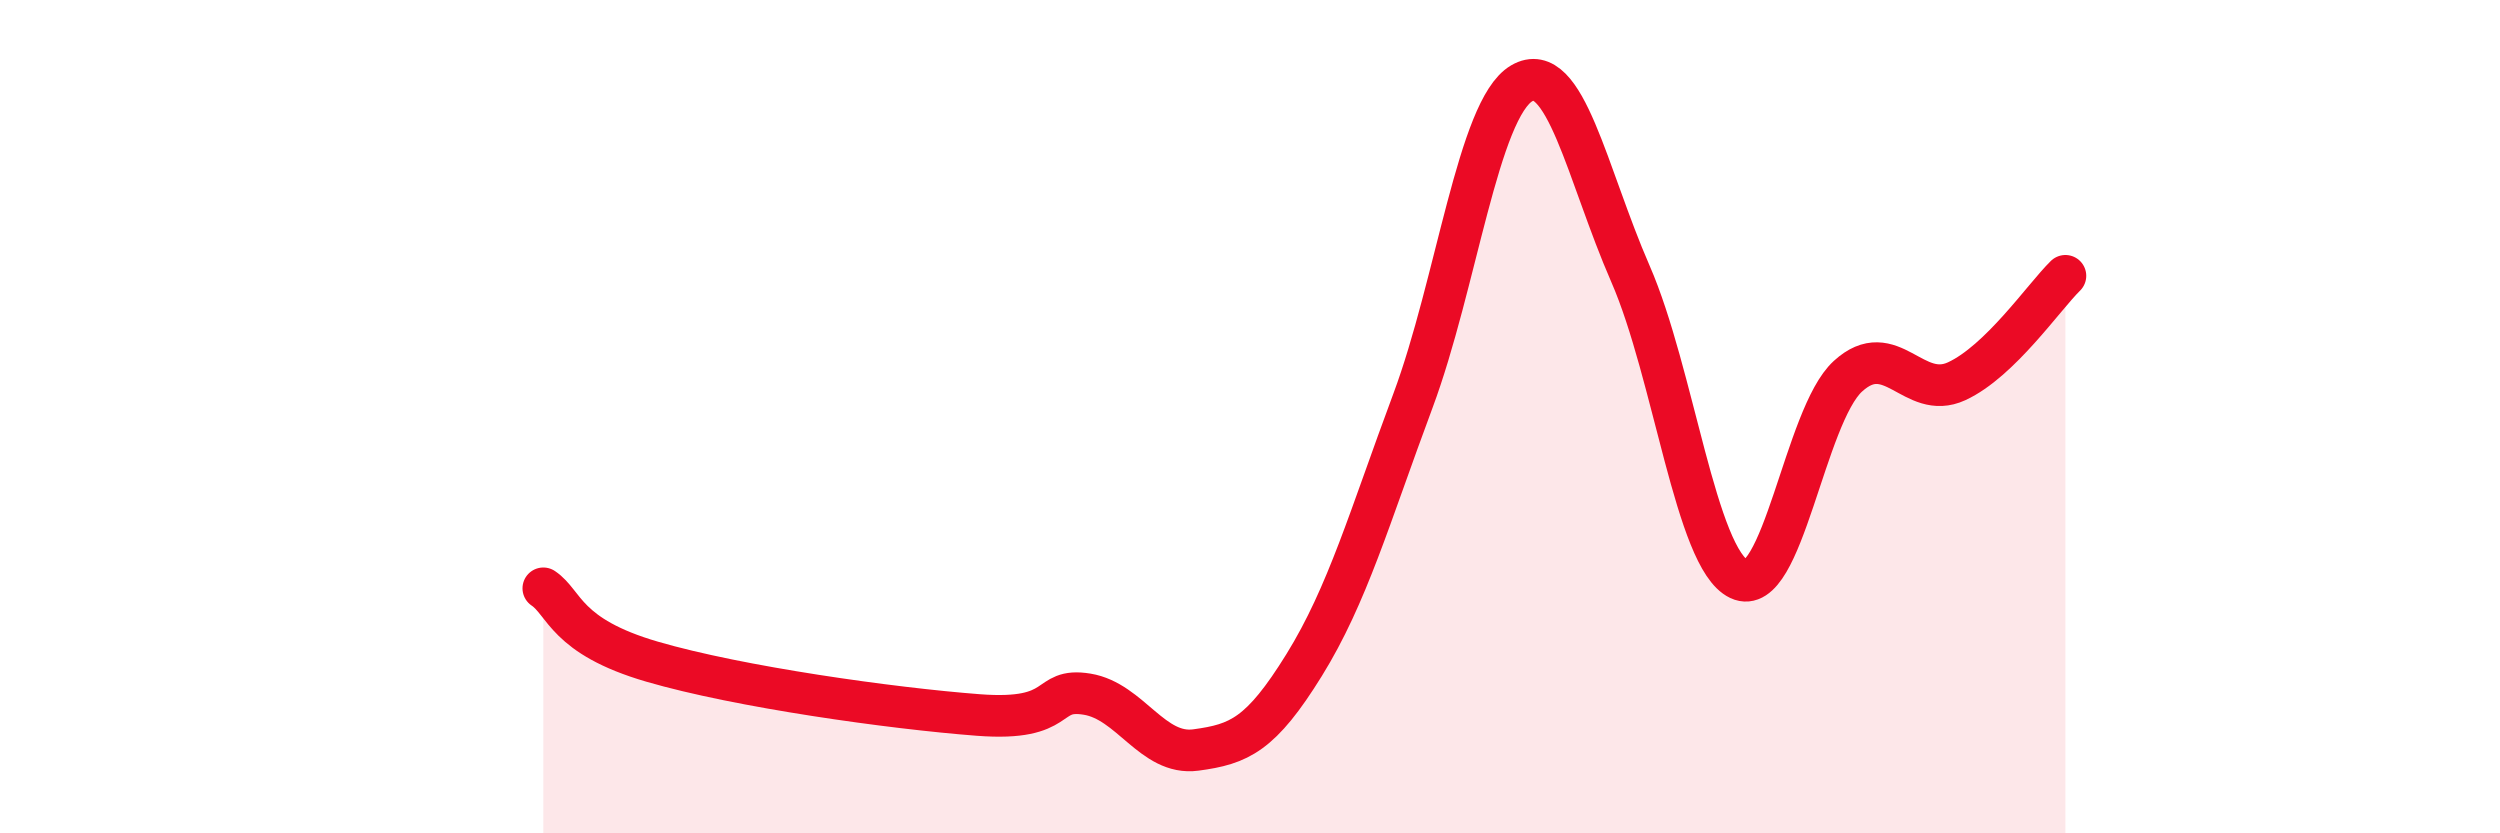
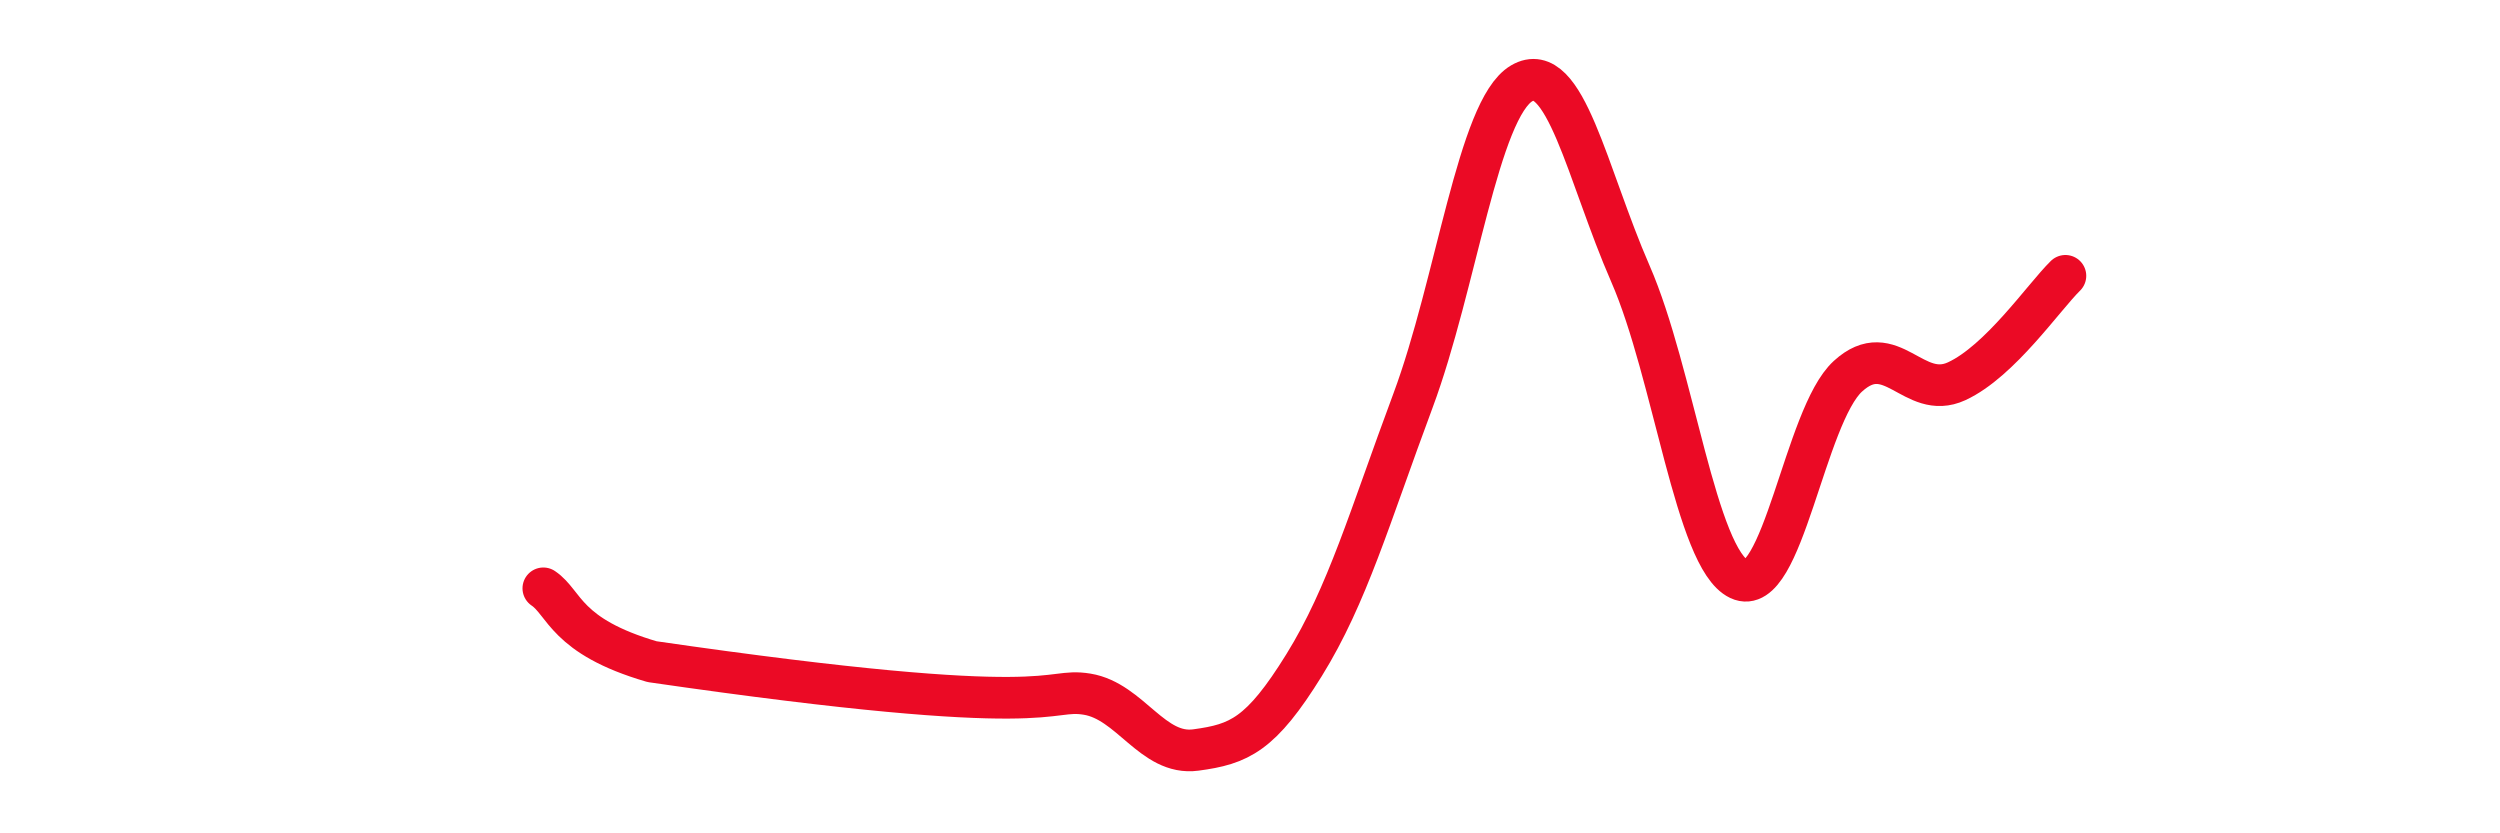
<svg xmlns="http://www.w3.org/2000/svg" width="60" height="20" viewBox="0 0 60 20">
-   <path d="M 13.04,14.12 C 13.56,14.47 13.56,15.27 15.65,15.88 C 17.74,16.49 21.39,17 23.48,17.16 C 25.57,17.32 25.05,16.49 26.09,16.66 C 27.13,16.83 27.66,18.14 28.7,18 C 29.74,17.86 30.26,17.64 31.3,15.96 C 32.34,14.28 32.87,12.41 33.91,9.62 C 34.95,6.83 35.48,2.61 36.52,2 C 37.56,1.39 38.09,4.19 39.13,6.57 C 40.17,8.95 40.7,13.41 41.74,13.9 C 42.78,14.39 43.31,9.98 44.35,9.03 C 45.39,8.08 45.92,9.63 46.96,9.15 C 48,8.67 49.05,7.13 49.57,6.62L49.57 20L13.04 20Z" fill="#EB0A25" opacity="0.1" stroke-linecap="round" stroke-linejoin="round" />
-   <path d="M 13.04,14.12 C 13.56,14.47 13.56,15.27 15.65,15.88 C 17.74,16.49 21.39,17 23.48,17.16 C 25.57,17.32 25.05,16.49 26.09,16.66 C 27.13,16.83 27.66,18.14 28.7,18 C 29.74,17.86 30.26,17.64 31.3,15.96 C 32.34,14.28 32.87,12.41 33.91,9.62 C 34.95,6.83 35.48,2.61 36.52,2 C 37.56,1.39 38.09,4.19 39.13,6.57 C 40.17,8.95 40.7,13.41 41.74,13.9 C 42.78,14.39 43.31,9.98 44.35,9.03 C 45.39,8.08 45.92,9.63 46.96,9.15 C 48,8.67 49.05,7.13 49.57,6.62" stroke="#EB0A25" stroke-width="1" fill="none" stroke-linecap="round" stroke-linejoin="round" />
+   <path d="M 13.04,14.12 C 13.56,14.47 13.56,15.27 15.65,15.88 C 25.57,17.32 25.05,16.49 26.09,16.66 C 27.13,16.83 27.66,18.14 28.7,18 C 29.74,17.86 30.26,17.64 31.3,15.96 C 32.34,14.28 32.87,12.41 33.91,9.62 C 34.95,6.83 35.48,2.61 36.52,2 C 37.56,1.39 38.09,4.19 39.13,6.57 C 40.17,8.95 40.7,13.41 41.74,13.9 C 42.78,14.39 43.31,9.98 44.35,9.03 C 45.39,8.08 45.92,9.63 46.96,9.15 C 48,8.67 49.05,7.13 49.57,6.62" stroke="#EB0A25" stroke-width="1" fill="none" stroke-linecap="round" stroke-linejoin="round" />
</svg>